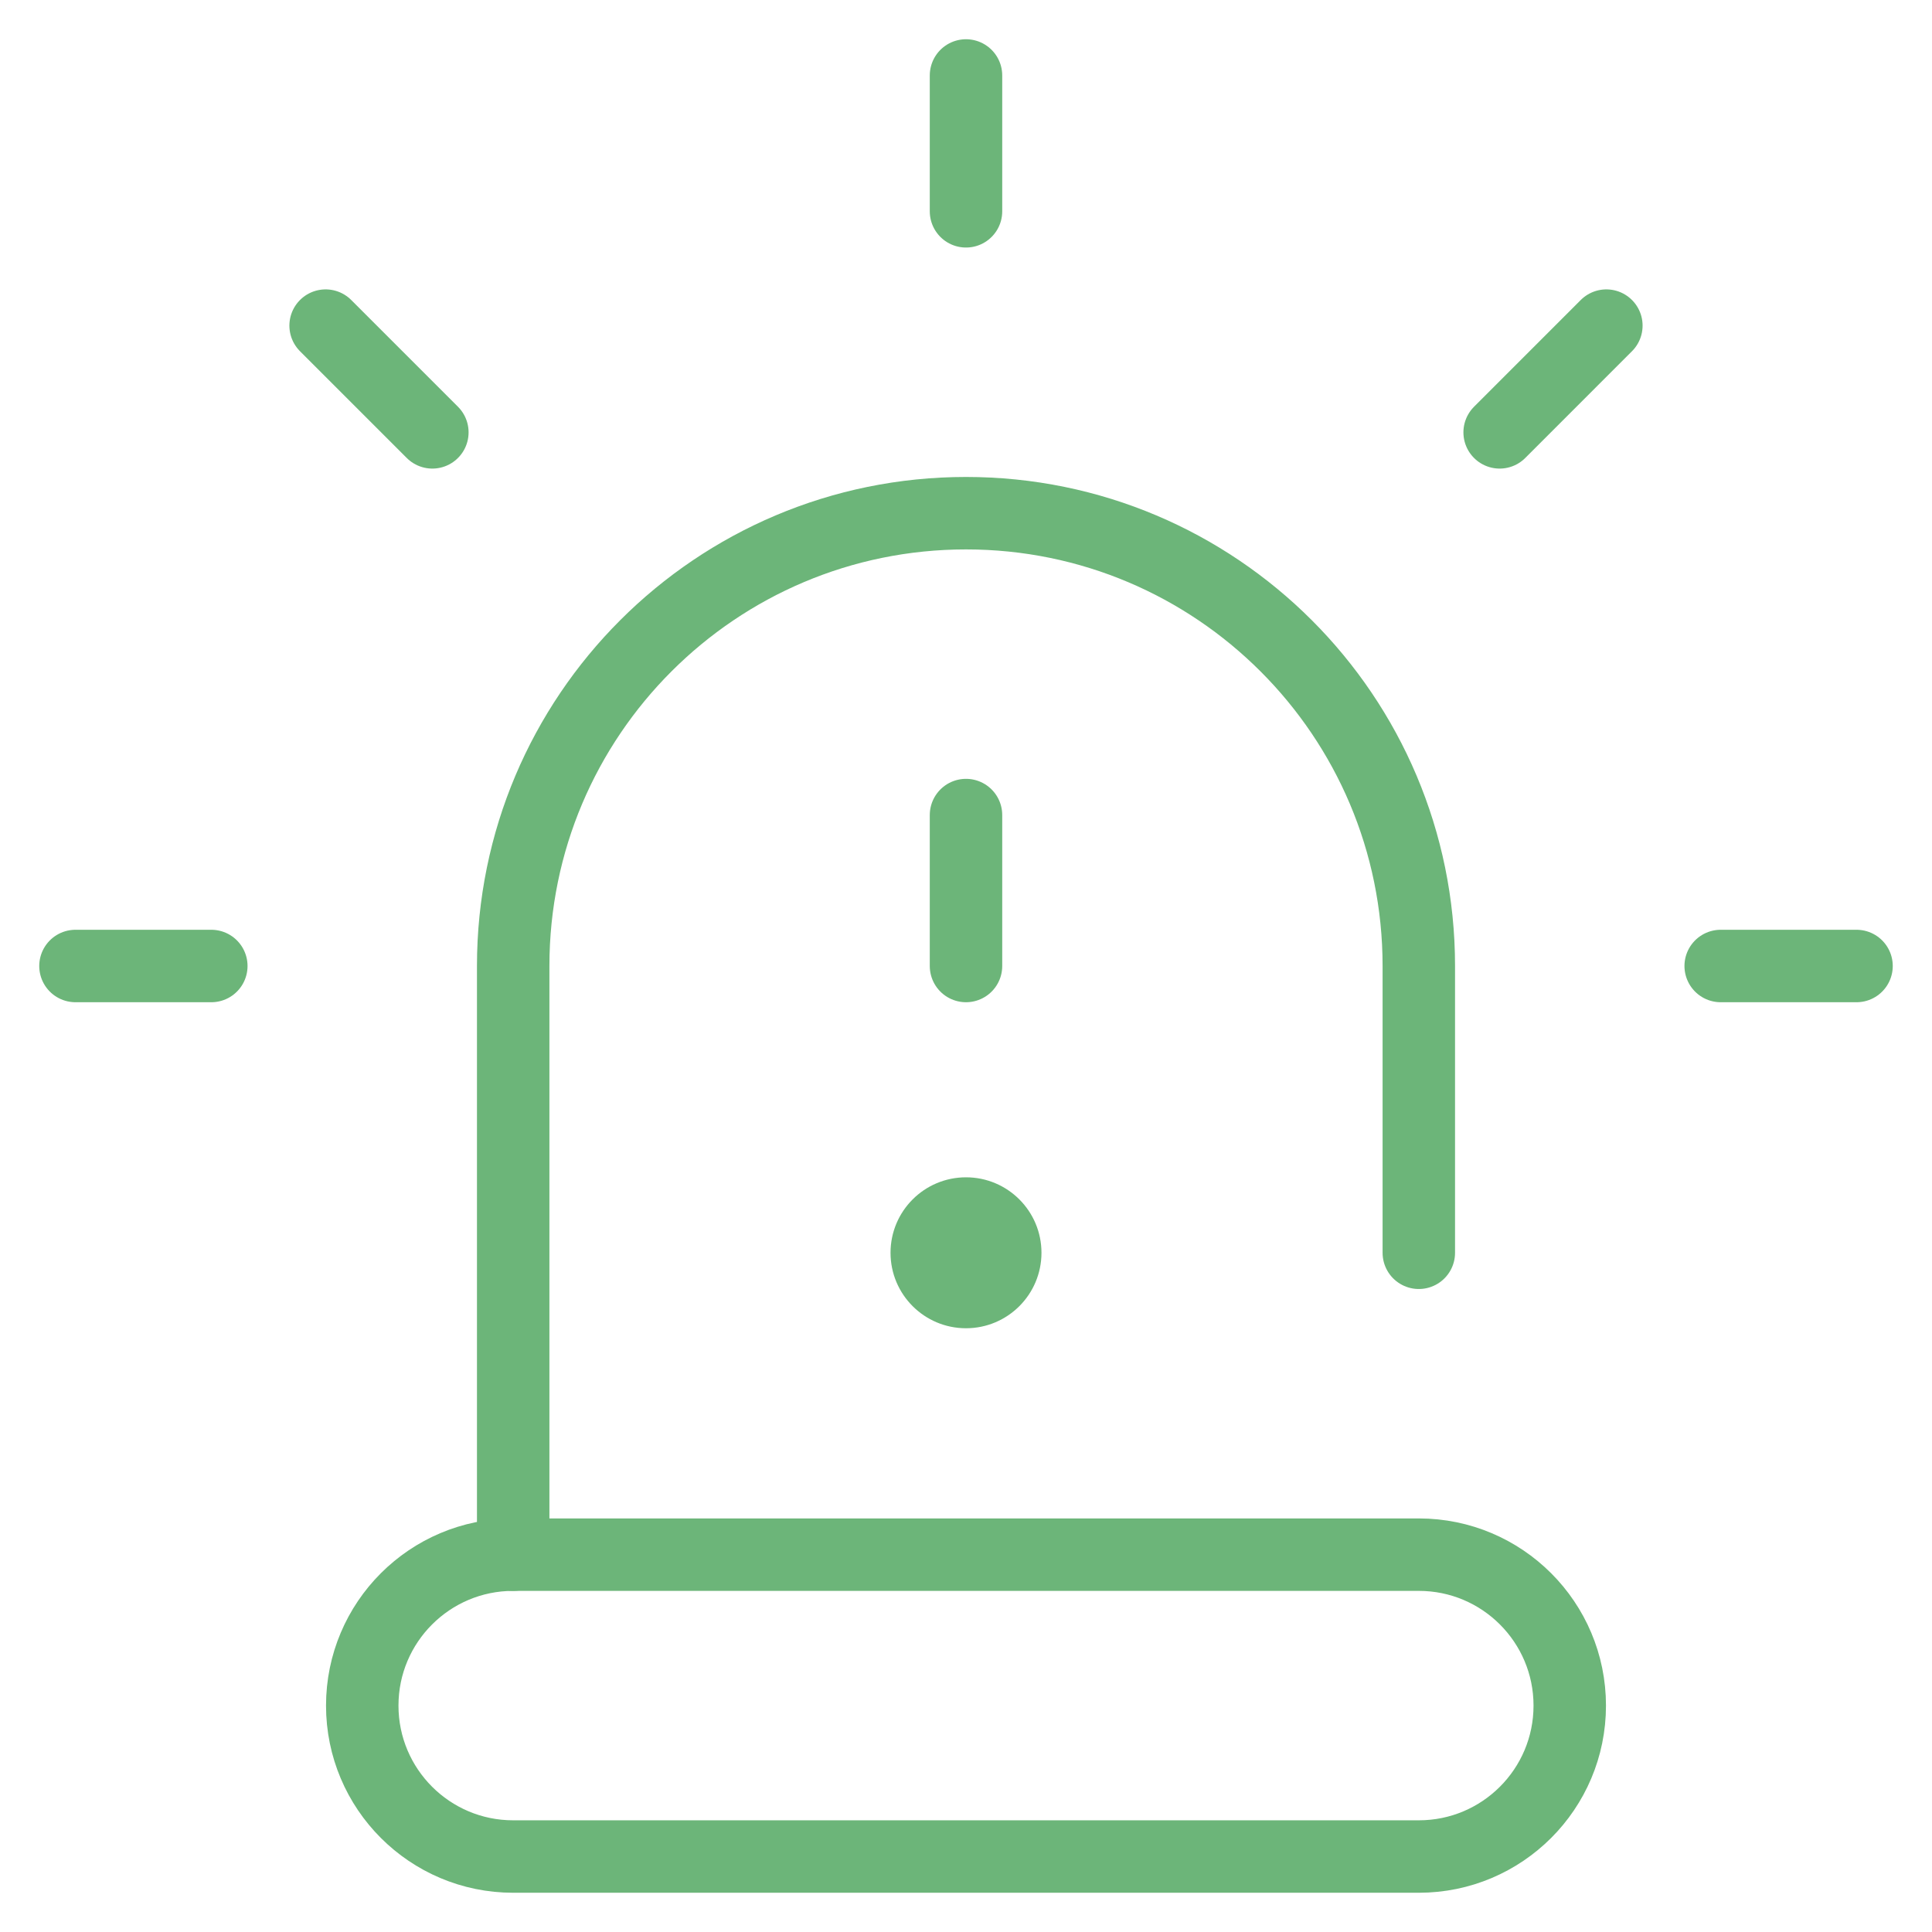
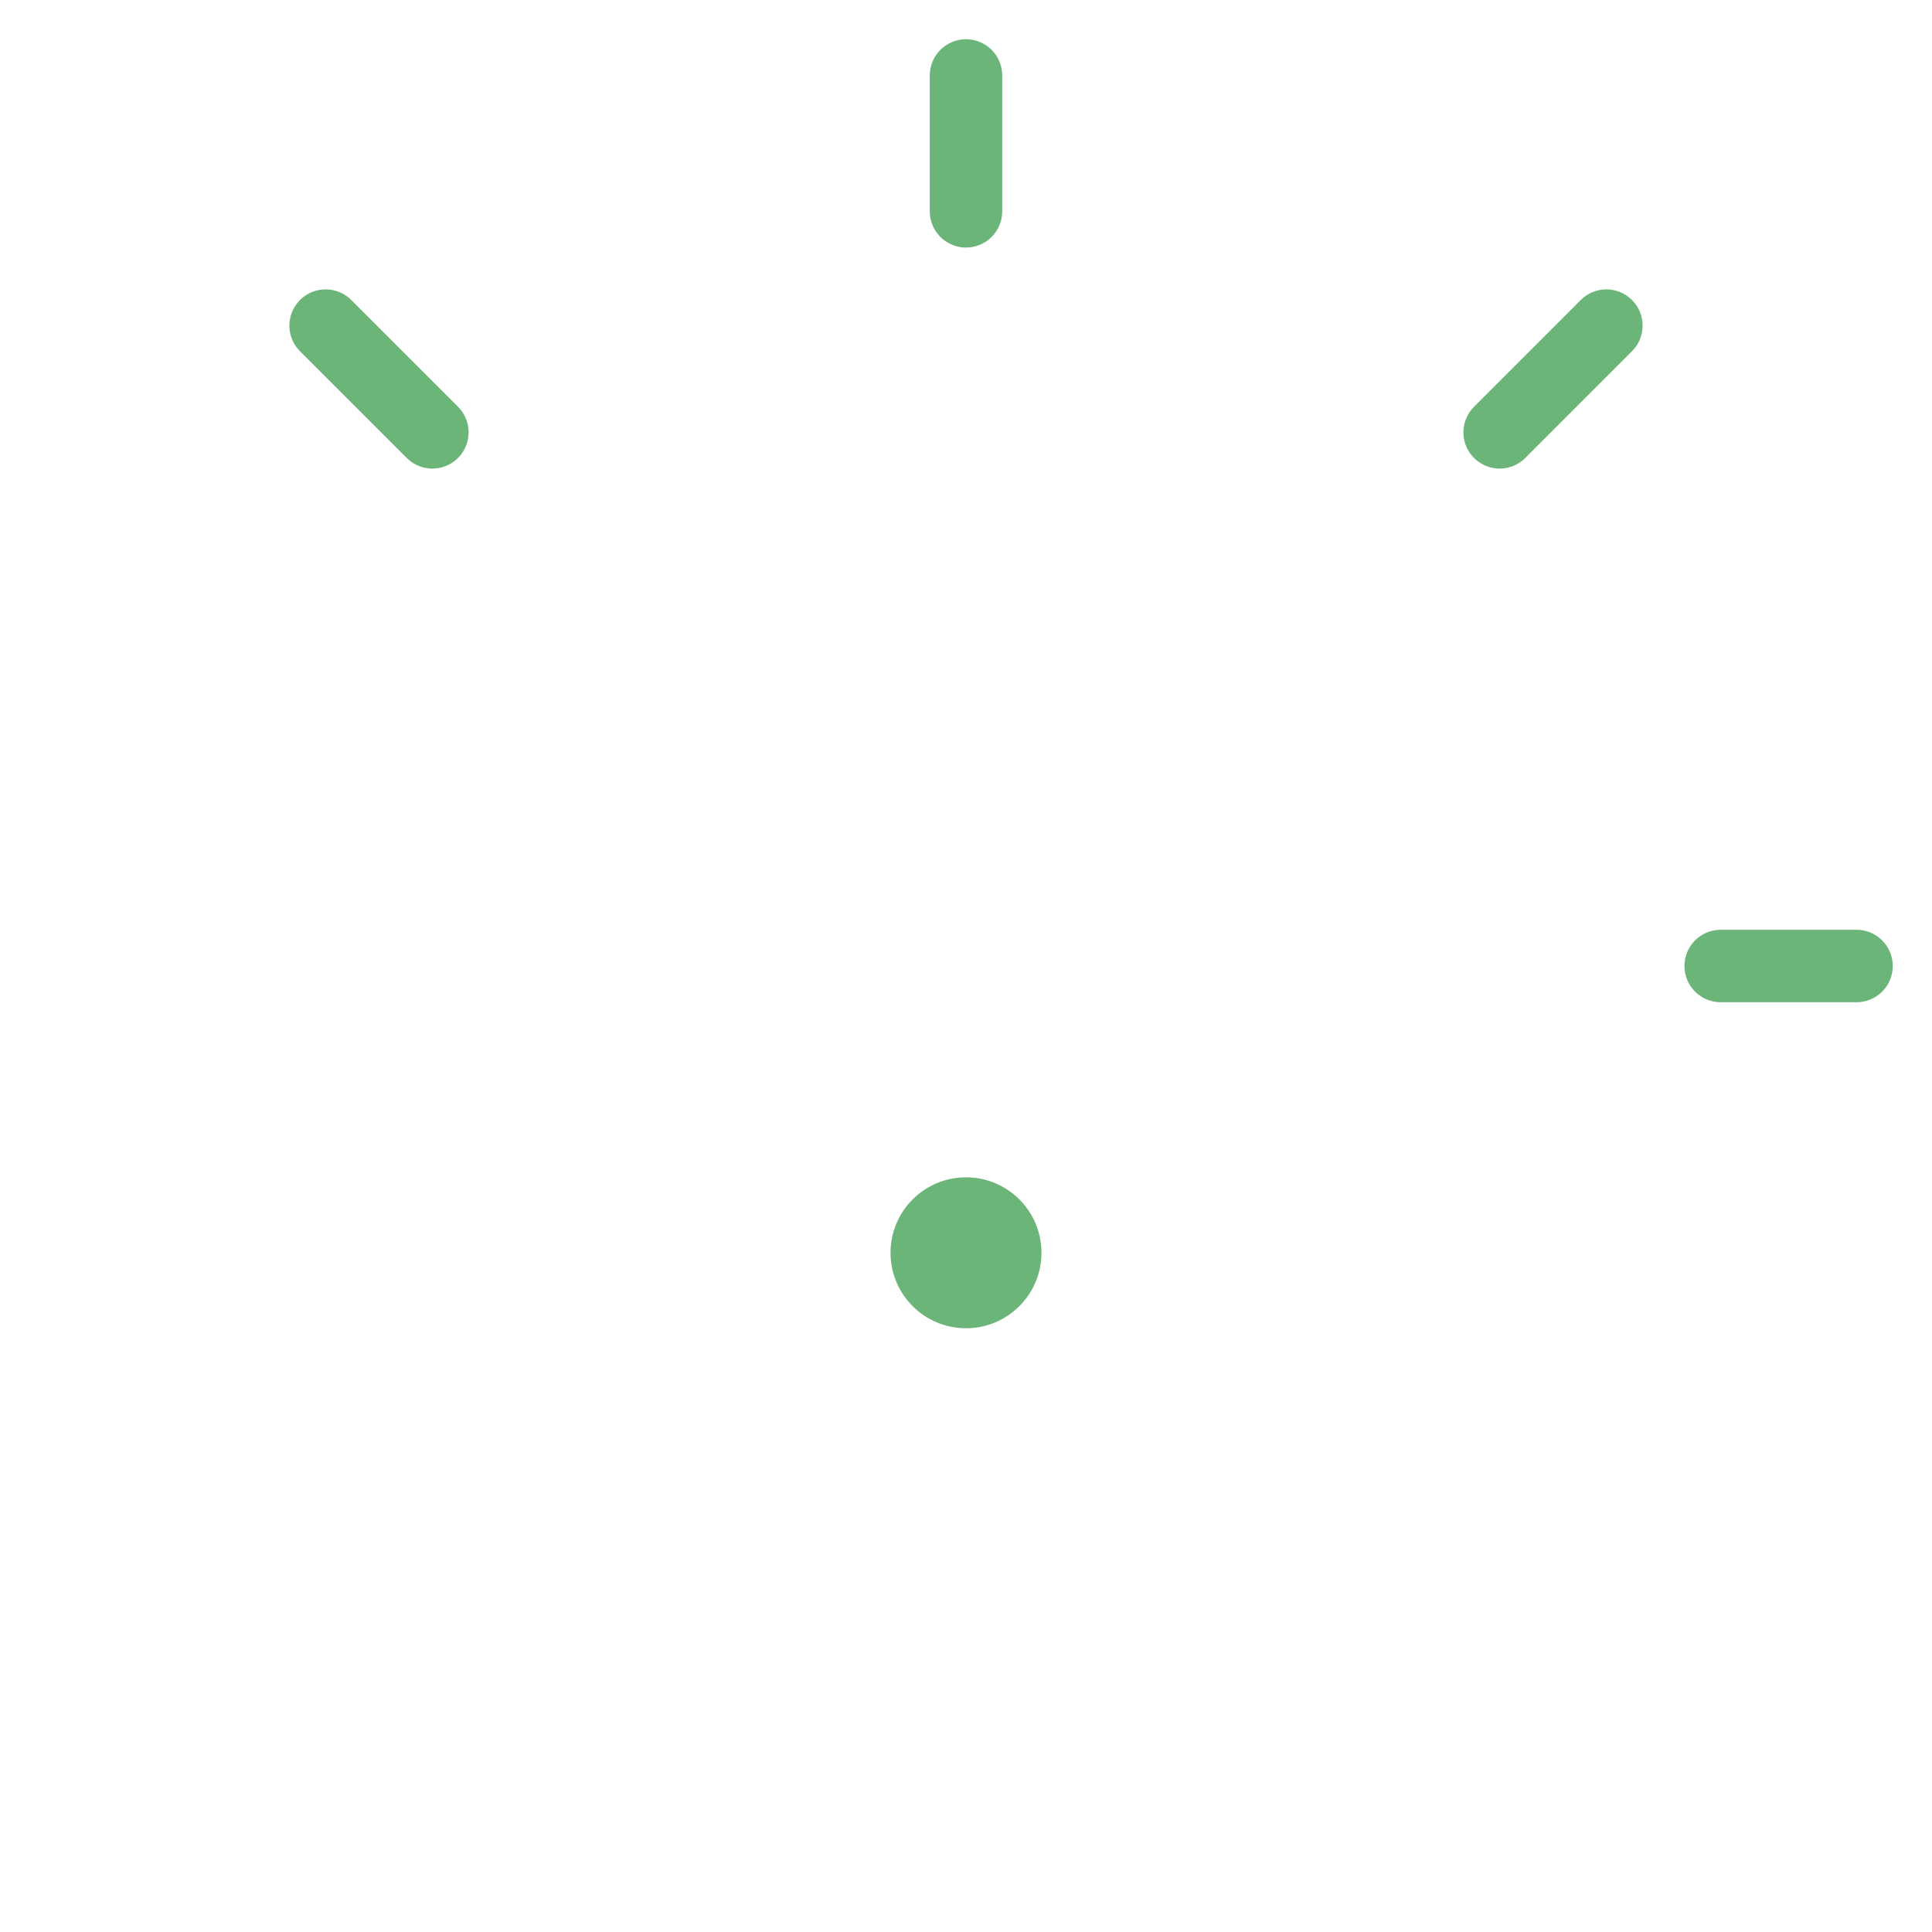
<svg xmlns="http://www.w3.org/2000/svg" width="80" height="80" viewBox="0 0 80 80" fill="none">
-   <path d="M21.25 64.375V40C21.25 29.645 29.645 21.25 40 21.25C50.355 21.25 58.75 29.645 58.75 40V51.875" stroke="#6CB579" stroke-width="3" stroke-miterlimit="10" stroke-linecap="round" stroke-linejoin="round" />
  <path d="M62.097 17.903L66.516 13.483" stroke="#6CB579" stroke-width="3" stroke-miterlimit="10" stroke-linecap="round" stroke-linejoin="round" />
  <path d="M40 8.75V3.125" stroke="#6CB579" stroke-width="3" stroke-miterlimit="10" stroke-linecap="round" stroke-linejoin="round" />
  <path d="M17.903 17.903L13.483 13.483" stroke="#6CB579" stroke-width="3" stroke-miterlimit="10" stroke-linecap="round" stroke-linejoin="round" />
-   <path d="M3.125 40H8.75" stroke="#6CB579" stroke-width="3" stroke-miterlimit="10" stroke-linecap="round" stroke-linejoin="round" />
  <path d="M71.25 40H76.875" stroke="#6CB579" stroke-width="3" stroke-miterlimit="10" stroke-linecap="round" stroke-linejoin="round" />
-   <path d="M58.75 76.875H21.25C17.798 76.875 15 74.077 15 70.625C15 67.173 17.798 64.375 21.25 64.375H58.75C62.202 64.375 65 67.173 65 70.625C65 74.077 62.202 76.875 58.75 76.875Z" stroke="#6CB579" stroke-width="3" stroke-miterlimit="10" stroke-linecap="round" stroke-linejoin="round" />
-   <path d="M40 40V33.75" stroke="#6CB579" stroke-width="3" stroke-miterlimit="10" stroke-linecap="round" stroke-linejoin="round" />
  <circle cx="40" cy="51.875" r="3.125" fill="#6CB579" />
</svg>